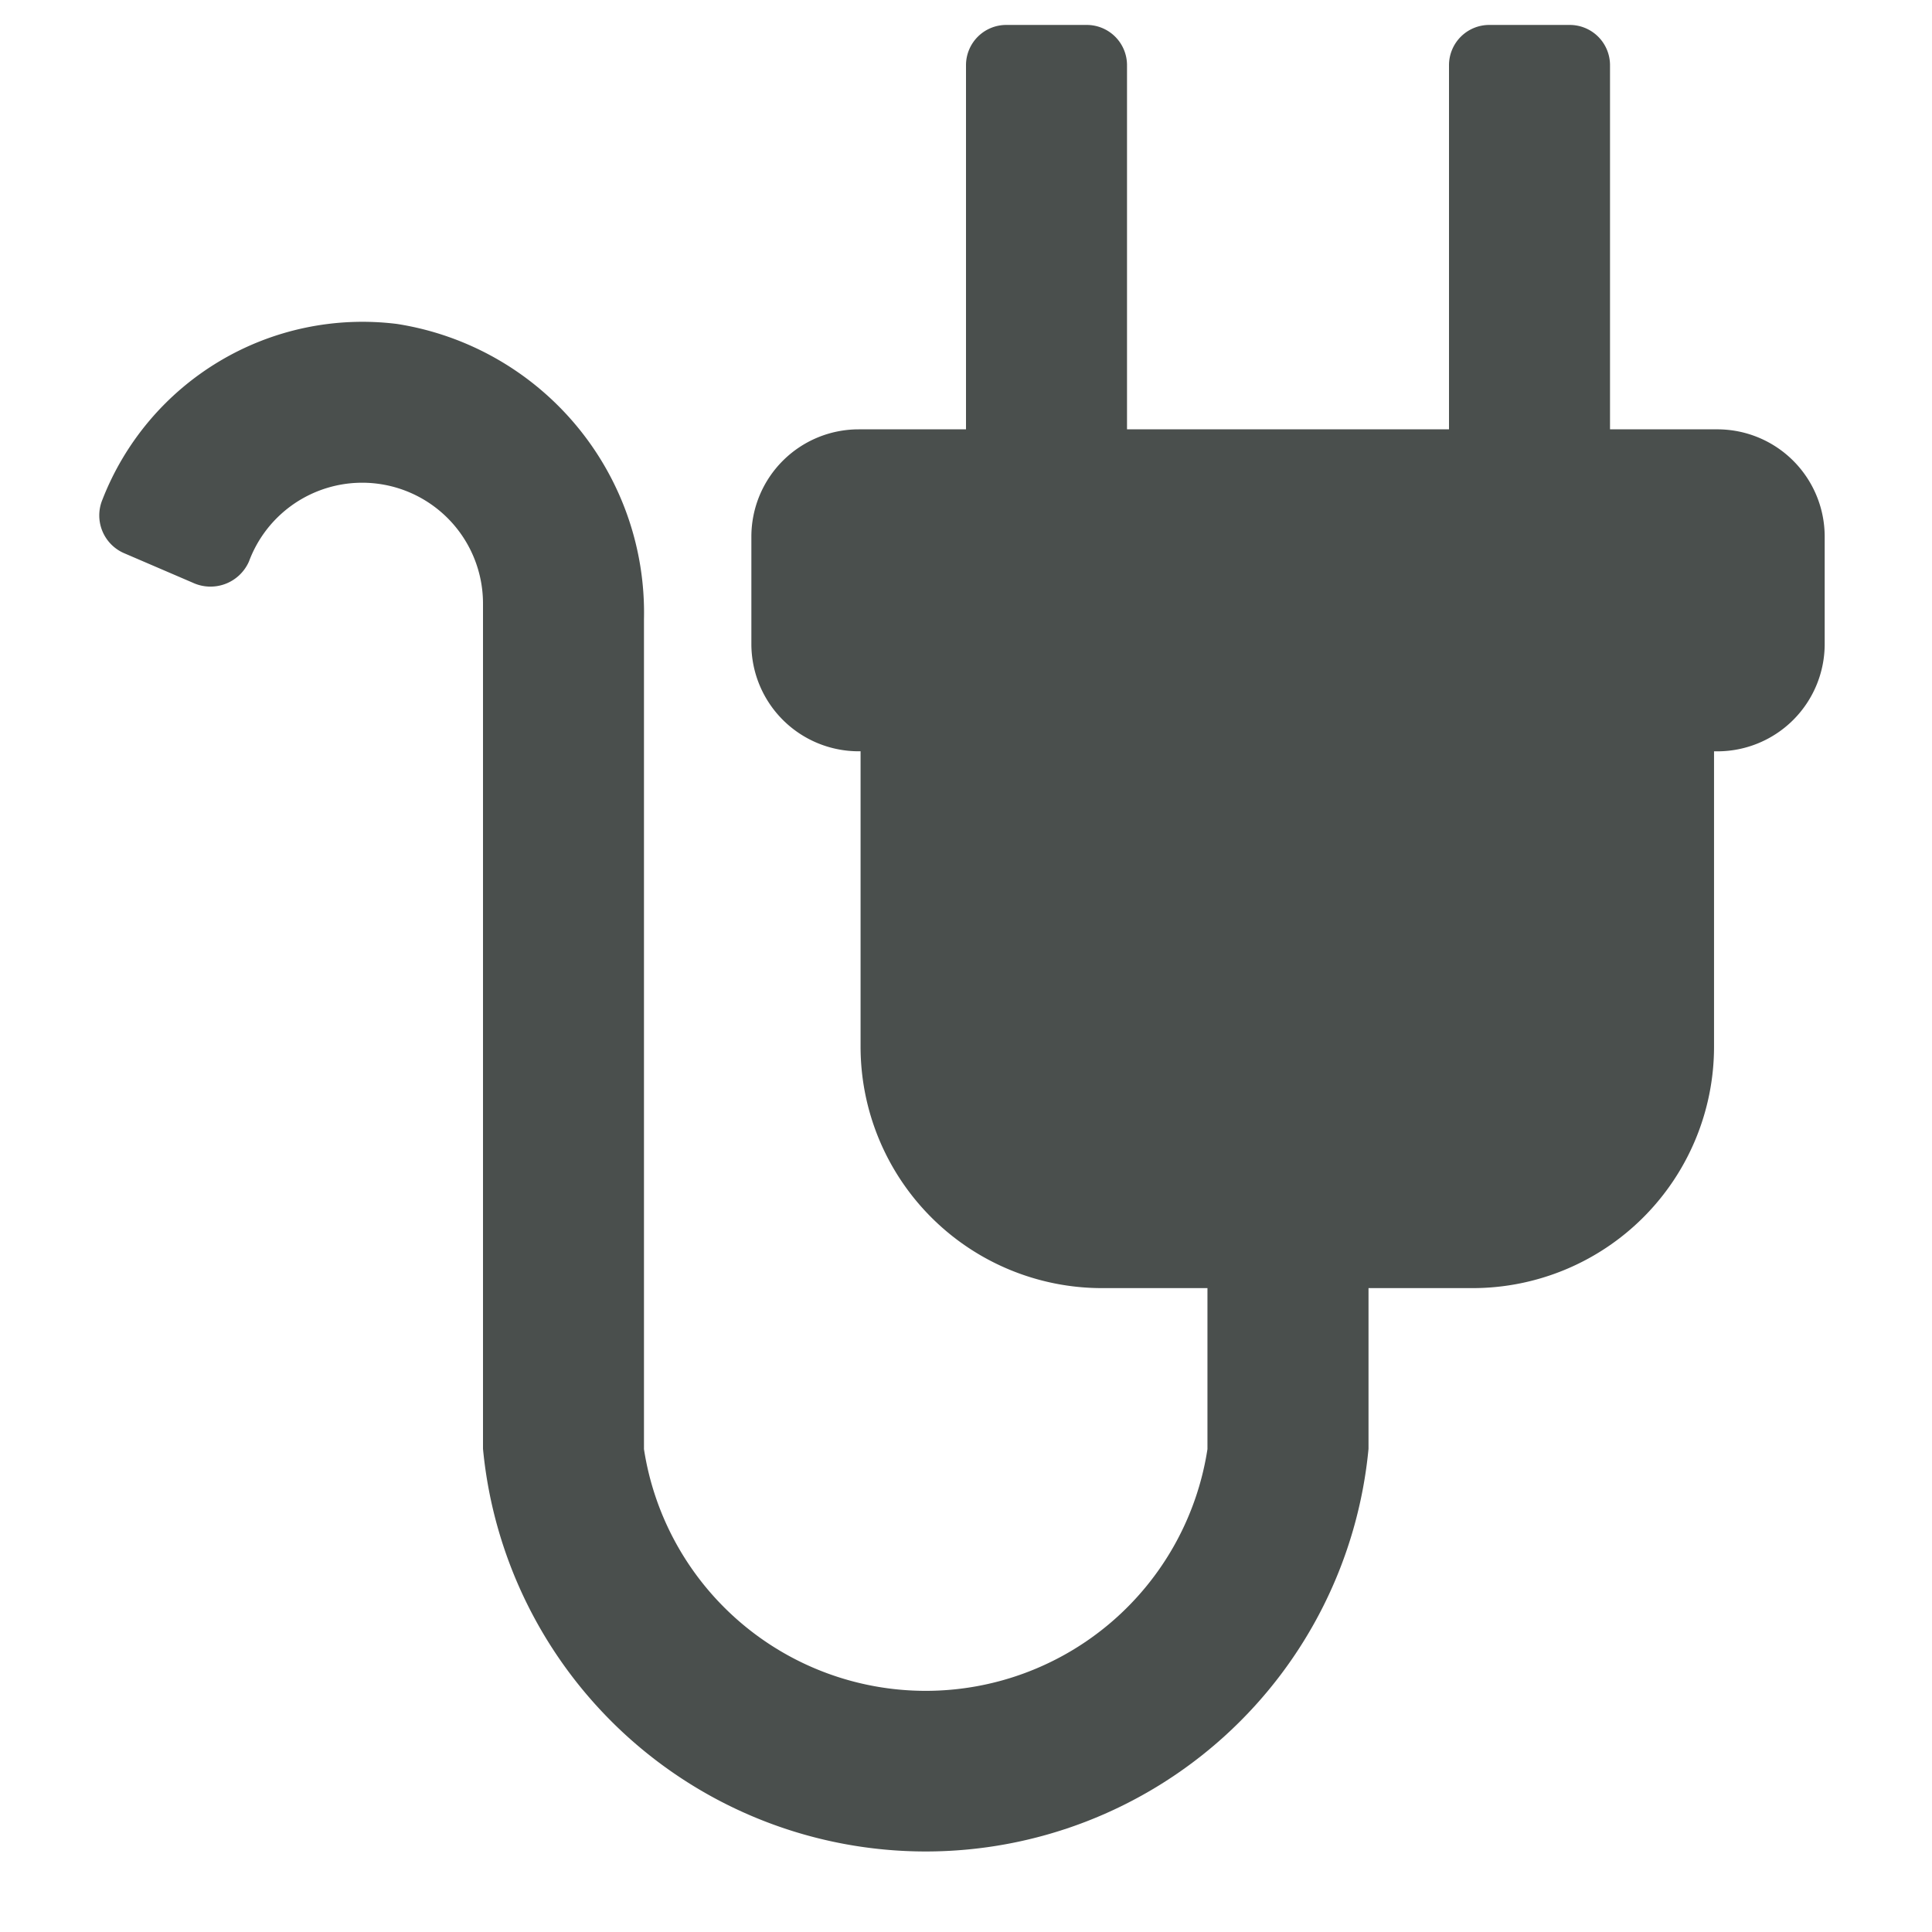
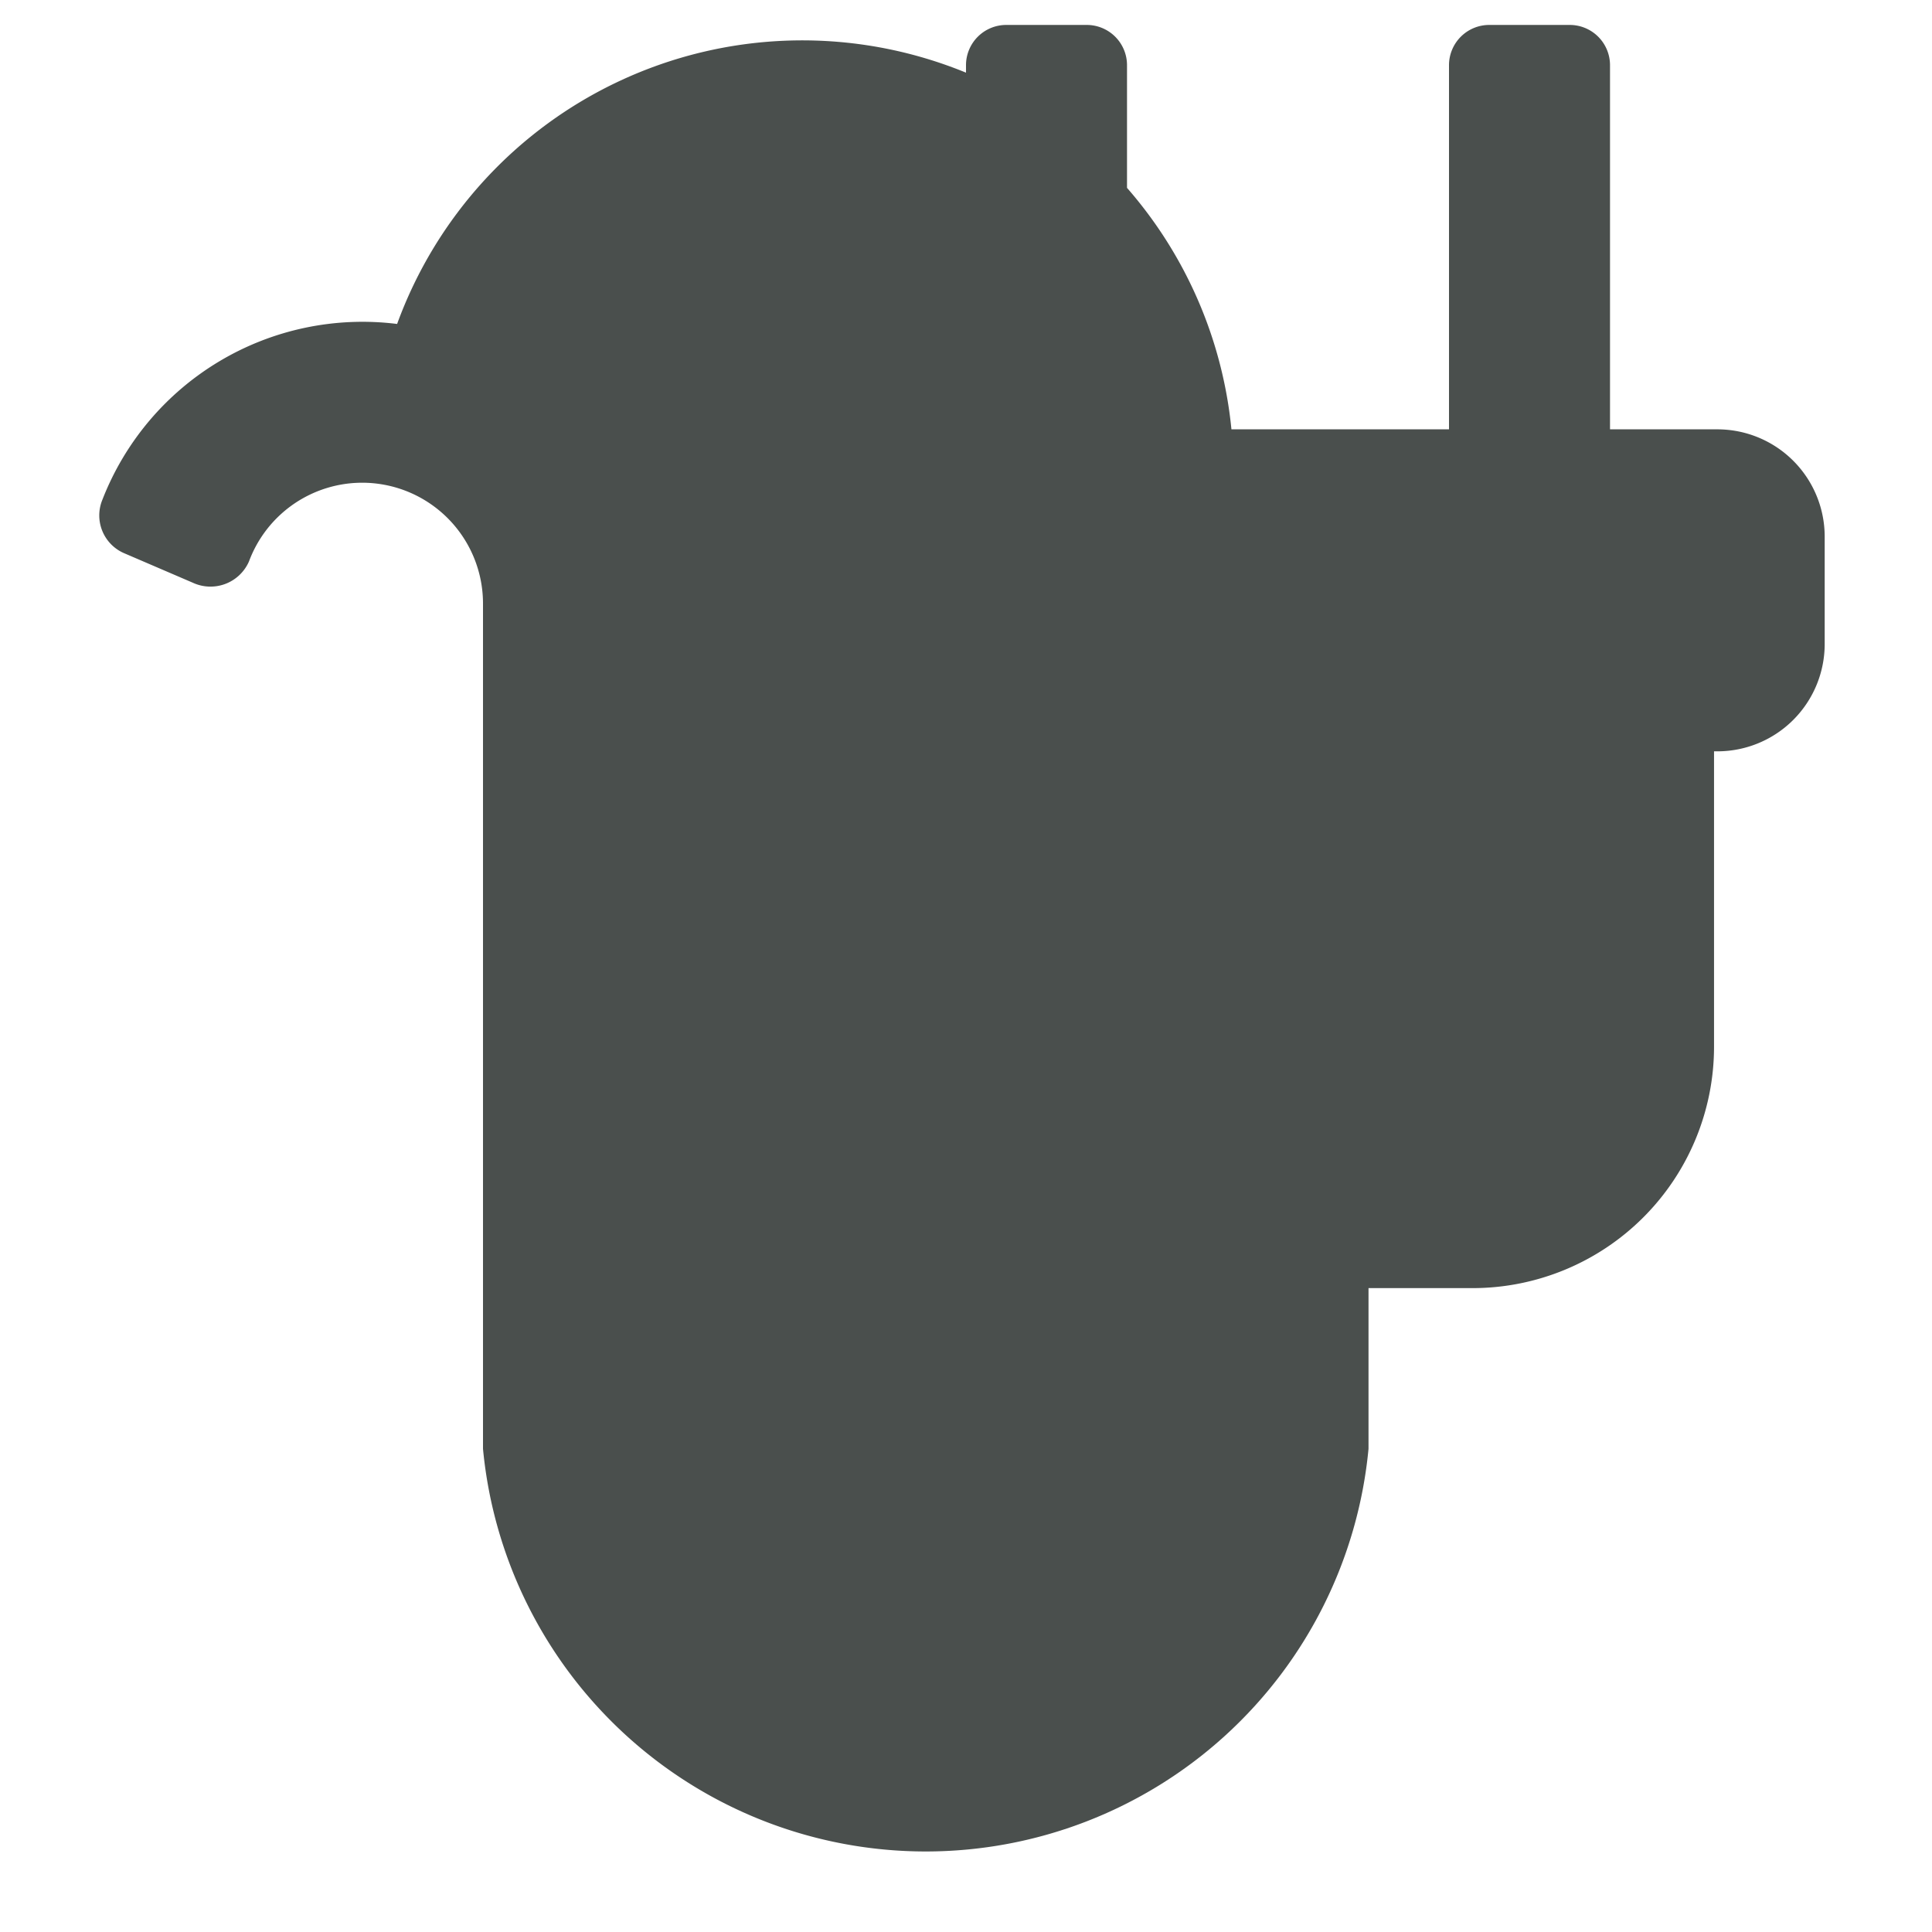
<svg xmlns="http://www.w3.org/2000/svg" id="Decorative_icon" data-name="Decorative icon" width="44" height="44" viewBox="0 0 44 44">
  <rect id="Placement_Area" data-name="Placement Area" width="44" height="44" fill="#4a4f4d" opacity="0" />
  <g id="Icon">
-     <rect id="Canvas" width="44" height="44" fill="#4a4f4d" opacity="0" />
-     <path id="Pfad_6757" data-name="Pfad 6757" d="M37.775,9.442H35.331V1.149a.917.917,0,0,0-.917-.917H32.581a.917.917,0,0,0-.917.917V9.442H24.331V1.149a.917.917,0,0,0-.917-.917H21.581a.917.917,0,0,0-.917.917V9.442H18.22a2.444,2.444,0,0,0-2.444,2.444v2.444a2.444,2.444,0,0,0,2.444,2.444h.043V23.5a5.5,5.5,0,0,0,5.5,5.5h2.4v3.667a6.492,6.492,0,0,1-12.833,0v-18.9A6.655,6.655,0,0,0,7.708,7.042a6.356,6.356,0,0,0-6.711,4,.937.937,0,0,0,.483,1.216l1.575.677a.957.957,0,0,0,1.271-.466l.01-.023a2.751,2.751,0,0,1,5.328.964v19.25a10.129,10.129,0,0,0,20.167,0V29H32.2a5.5,5.5,0,0,0,5.5-5.5V16.775h.076a2.444,2.444,0,0,0,2.444-2.444V11.886A2.444,2.444,0,0,0,37.775,9.442Z" transform="translate(1.336 0.336)" fill="#4a4f4d" />
+     <path id="Pfad_6757" data-name="Pfad 6757" d="M37.775,9.442H35.331V1.149a.917.917,0,0,0-.917-.917H32.581a.917.917,0,0,0-.917.917V9.442H24.331V1.149a.917.917,0,0,0-.917-.917H21.581a.917.917,0,0,0-.917.917V9.442H18.22a2.444,2.444,0,0,0-2.444,2.444v2.444a2.444,2.444,0,0,0,2.444,2.444h.043V23.5a5.5,5.5,0,0,0,5.5,5.5h2.4v3.667v-18.9A6.655,6.655,0,0,0,7.708,7.042a6.356,6.356,0,0,0-6.711,4,.937.937,0,0,0,.483,1.216l1.575.677a.957.957,0,0,0,1.271-.466l.01-.023a2.751,2.751,0,0,1,5.328.964v19.25a10.129,10.129,0,0,0,20.167,0V29H32.2a5.5,5.5,0,0,0,5.5-5.5V16.775h.076a2.444,2.444,0,0,0,2.444-2.444V11.886A2.444,2.444,0,0,0,37.775,9.442Z" transform="translate(1.336 0.336)" fill="#4a4f4d" />
  </g>
</svg>